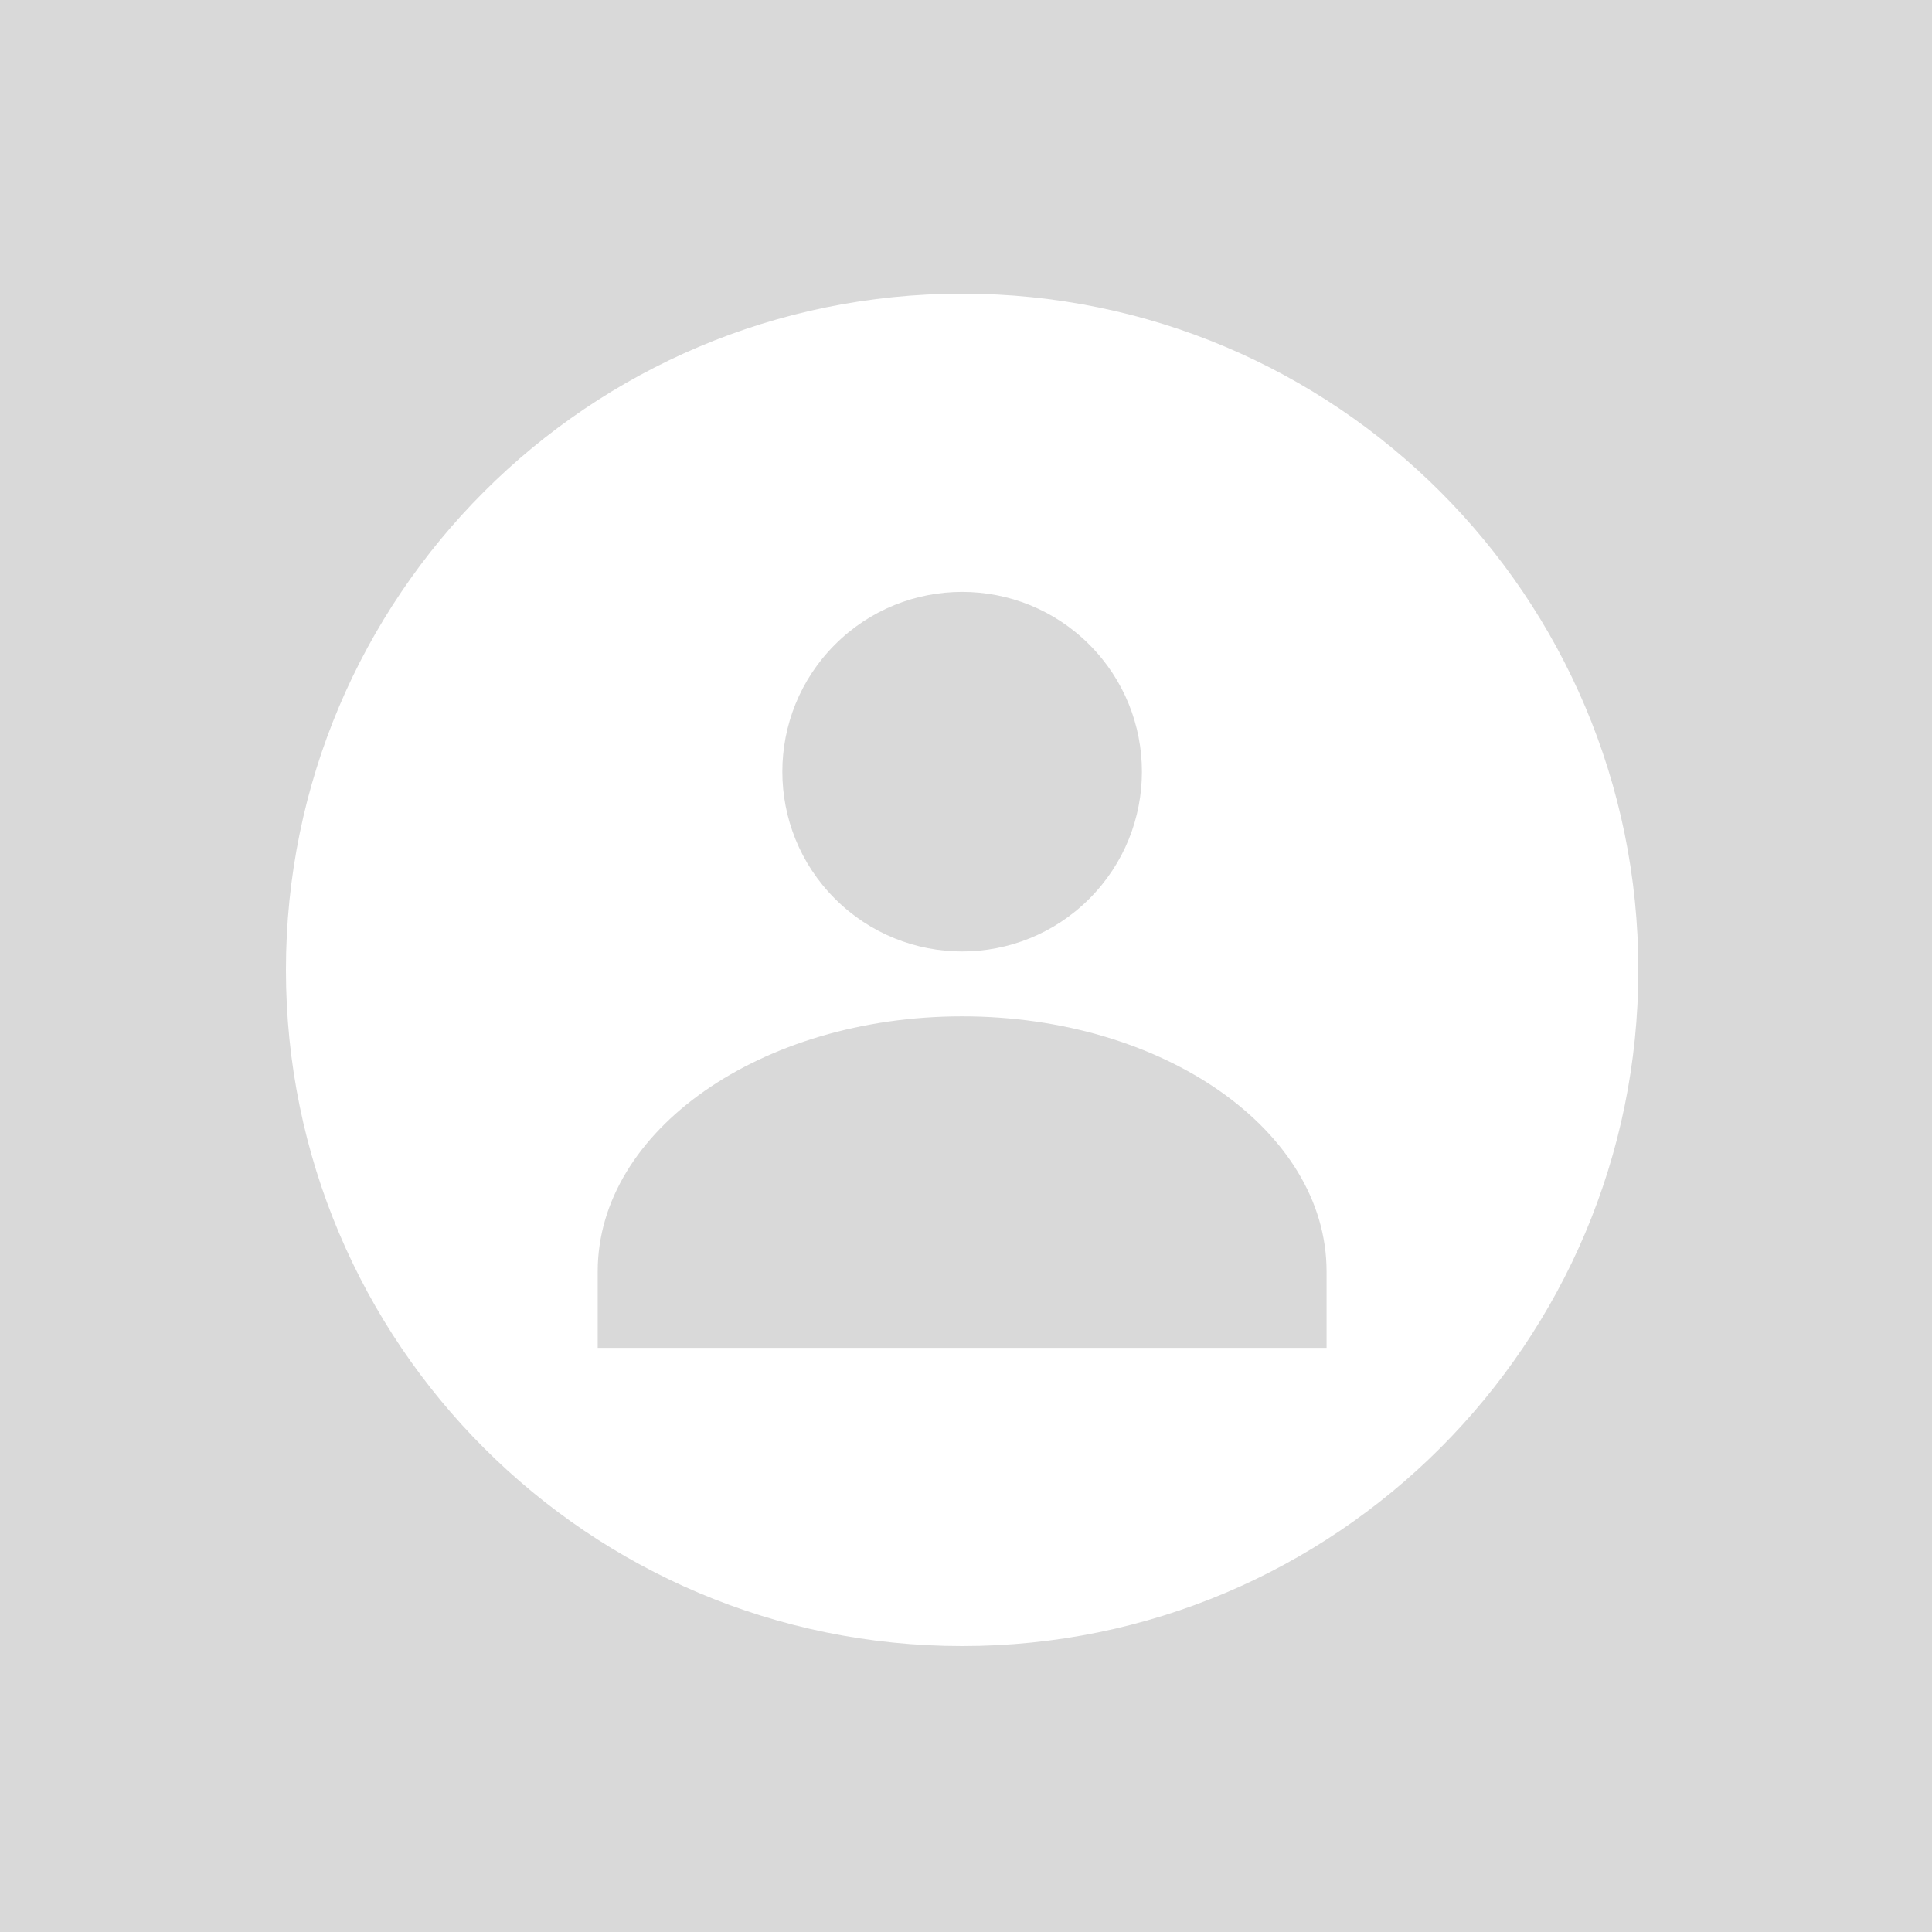
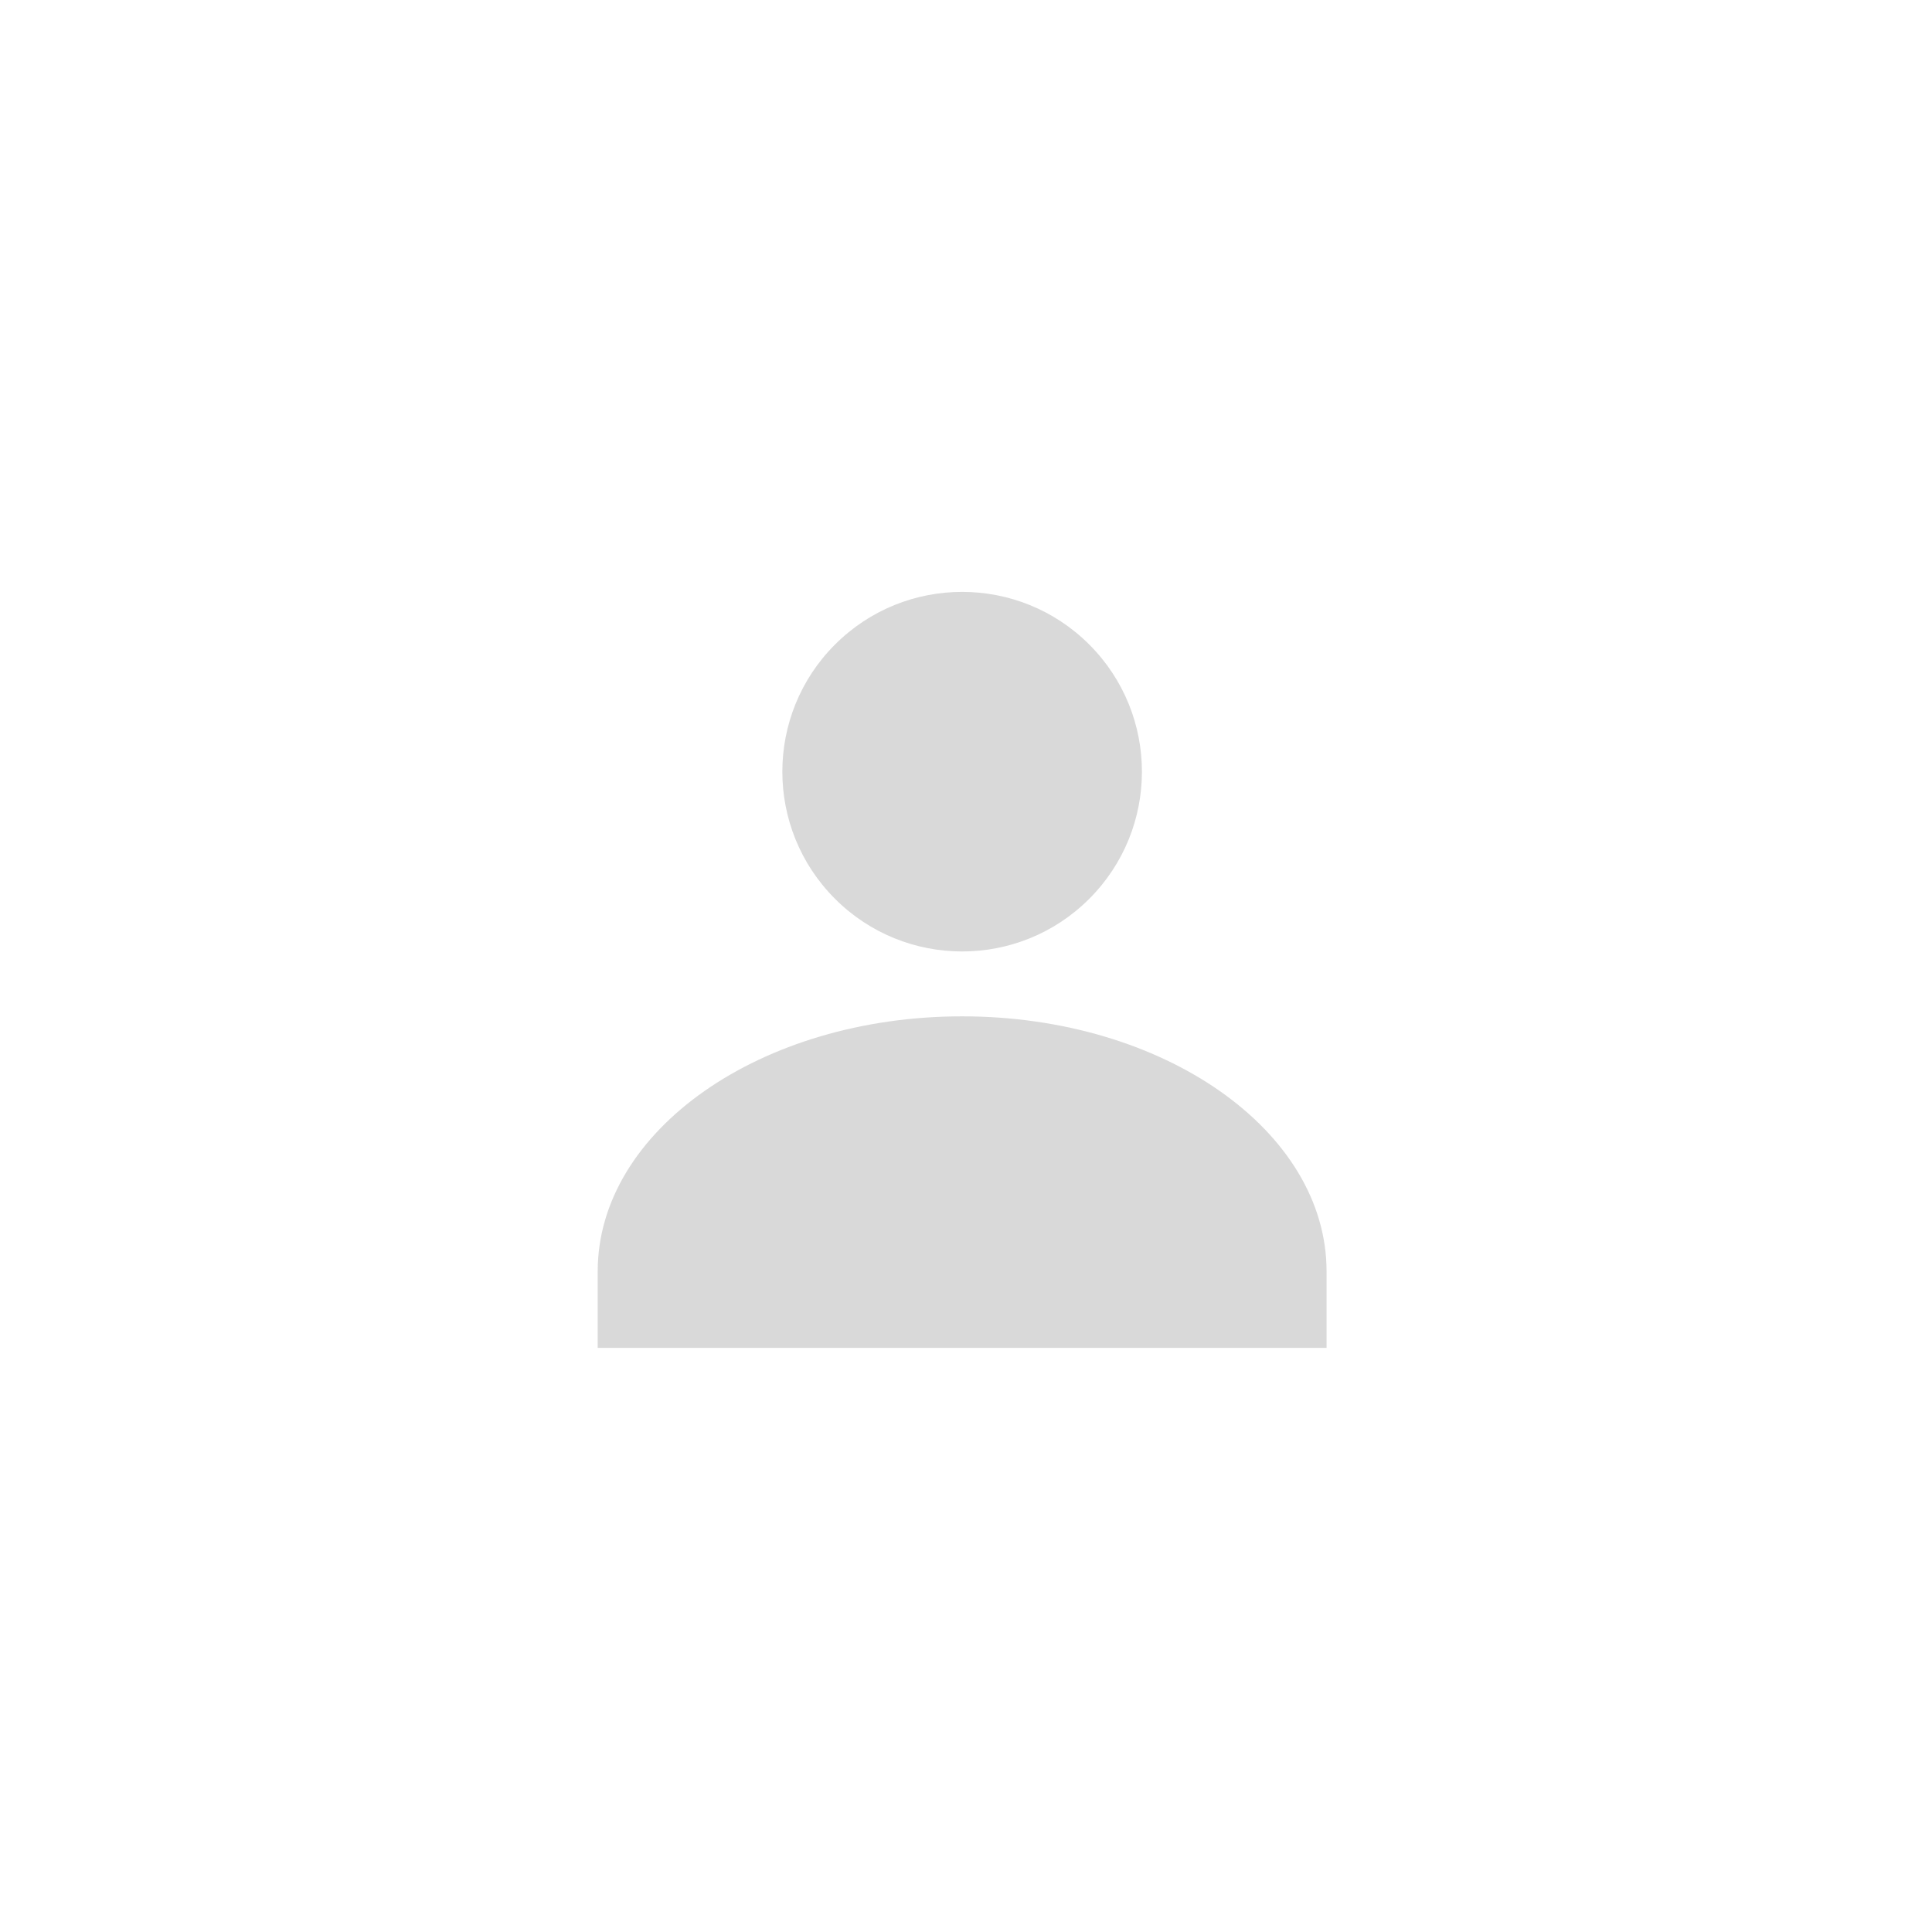
<svg xmlns="http://www.w3.org/2000/svg" width="250" height="250" viewBox="0 0 250 250" fill="none">
-   <rect width="250" height="250" fill="#D9D9D9" />
  <path d="M124.5 213C172.825 213 212 173.825 212 125.5C212 77.175 172.825 38 124.5 38C76.175 38 37 77.175 37 125.5C37 173.825 76.175 213 124.5 213Z" fill="white" />
  <path d="M124.5 131.514C98.455 131.514 77.342 146.293 77.342 164.524V174.41H171.658V164.524C171.658 146.293 150.544 131.514 124.5 131.514Z" fill="#D9D9D9" />
  <path d="M140.95 116.305C150.036 107.22 150.036 92.489 140.95 83.404C131.865 74.319 117.135 74.319 108.049 83.404C98.964 92.489 98.964 107.22 108.049 116.305C117.135 125.39 131.865 125.39 140.95 116.305Z" fill="#D9D9D9" />
</svg>